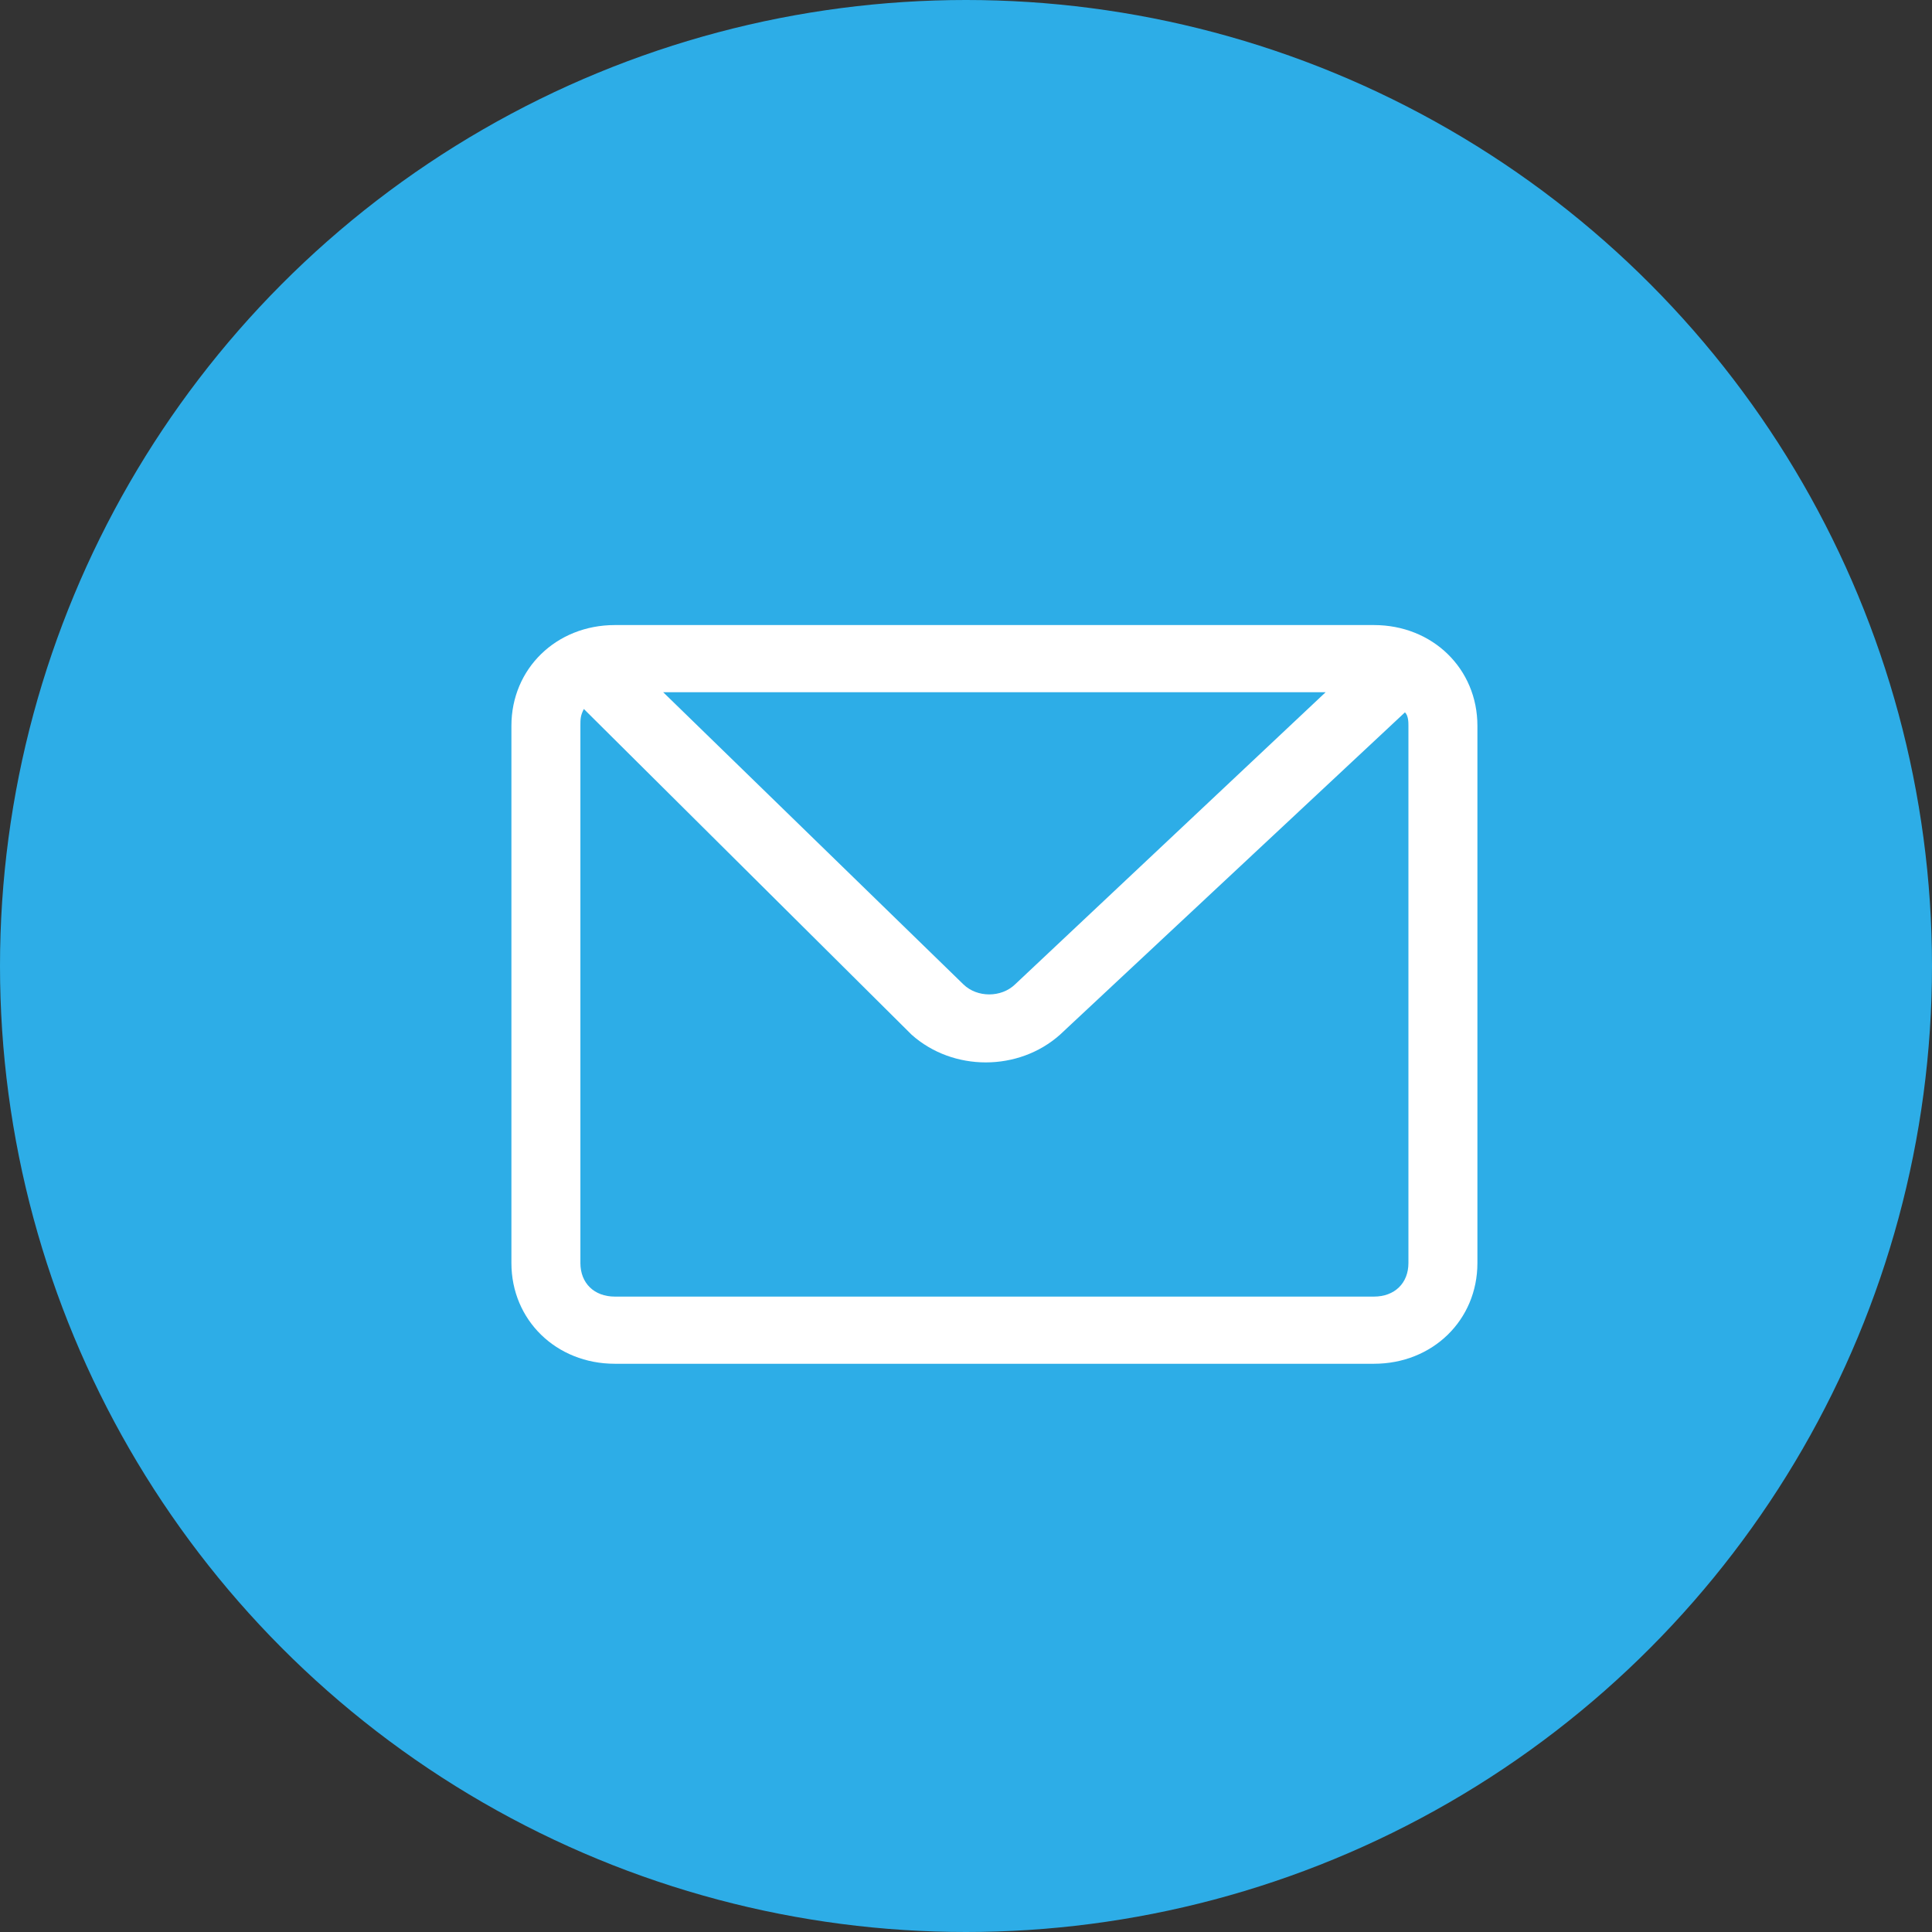
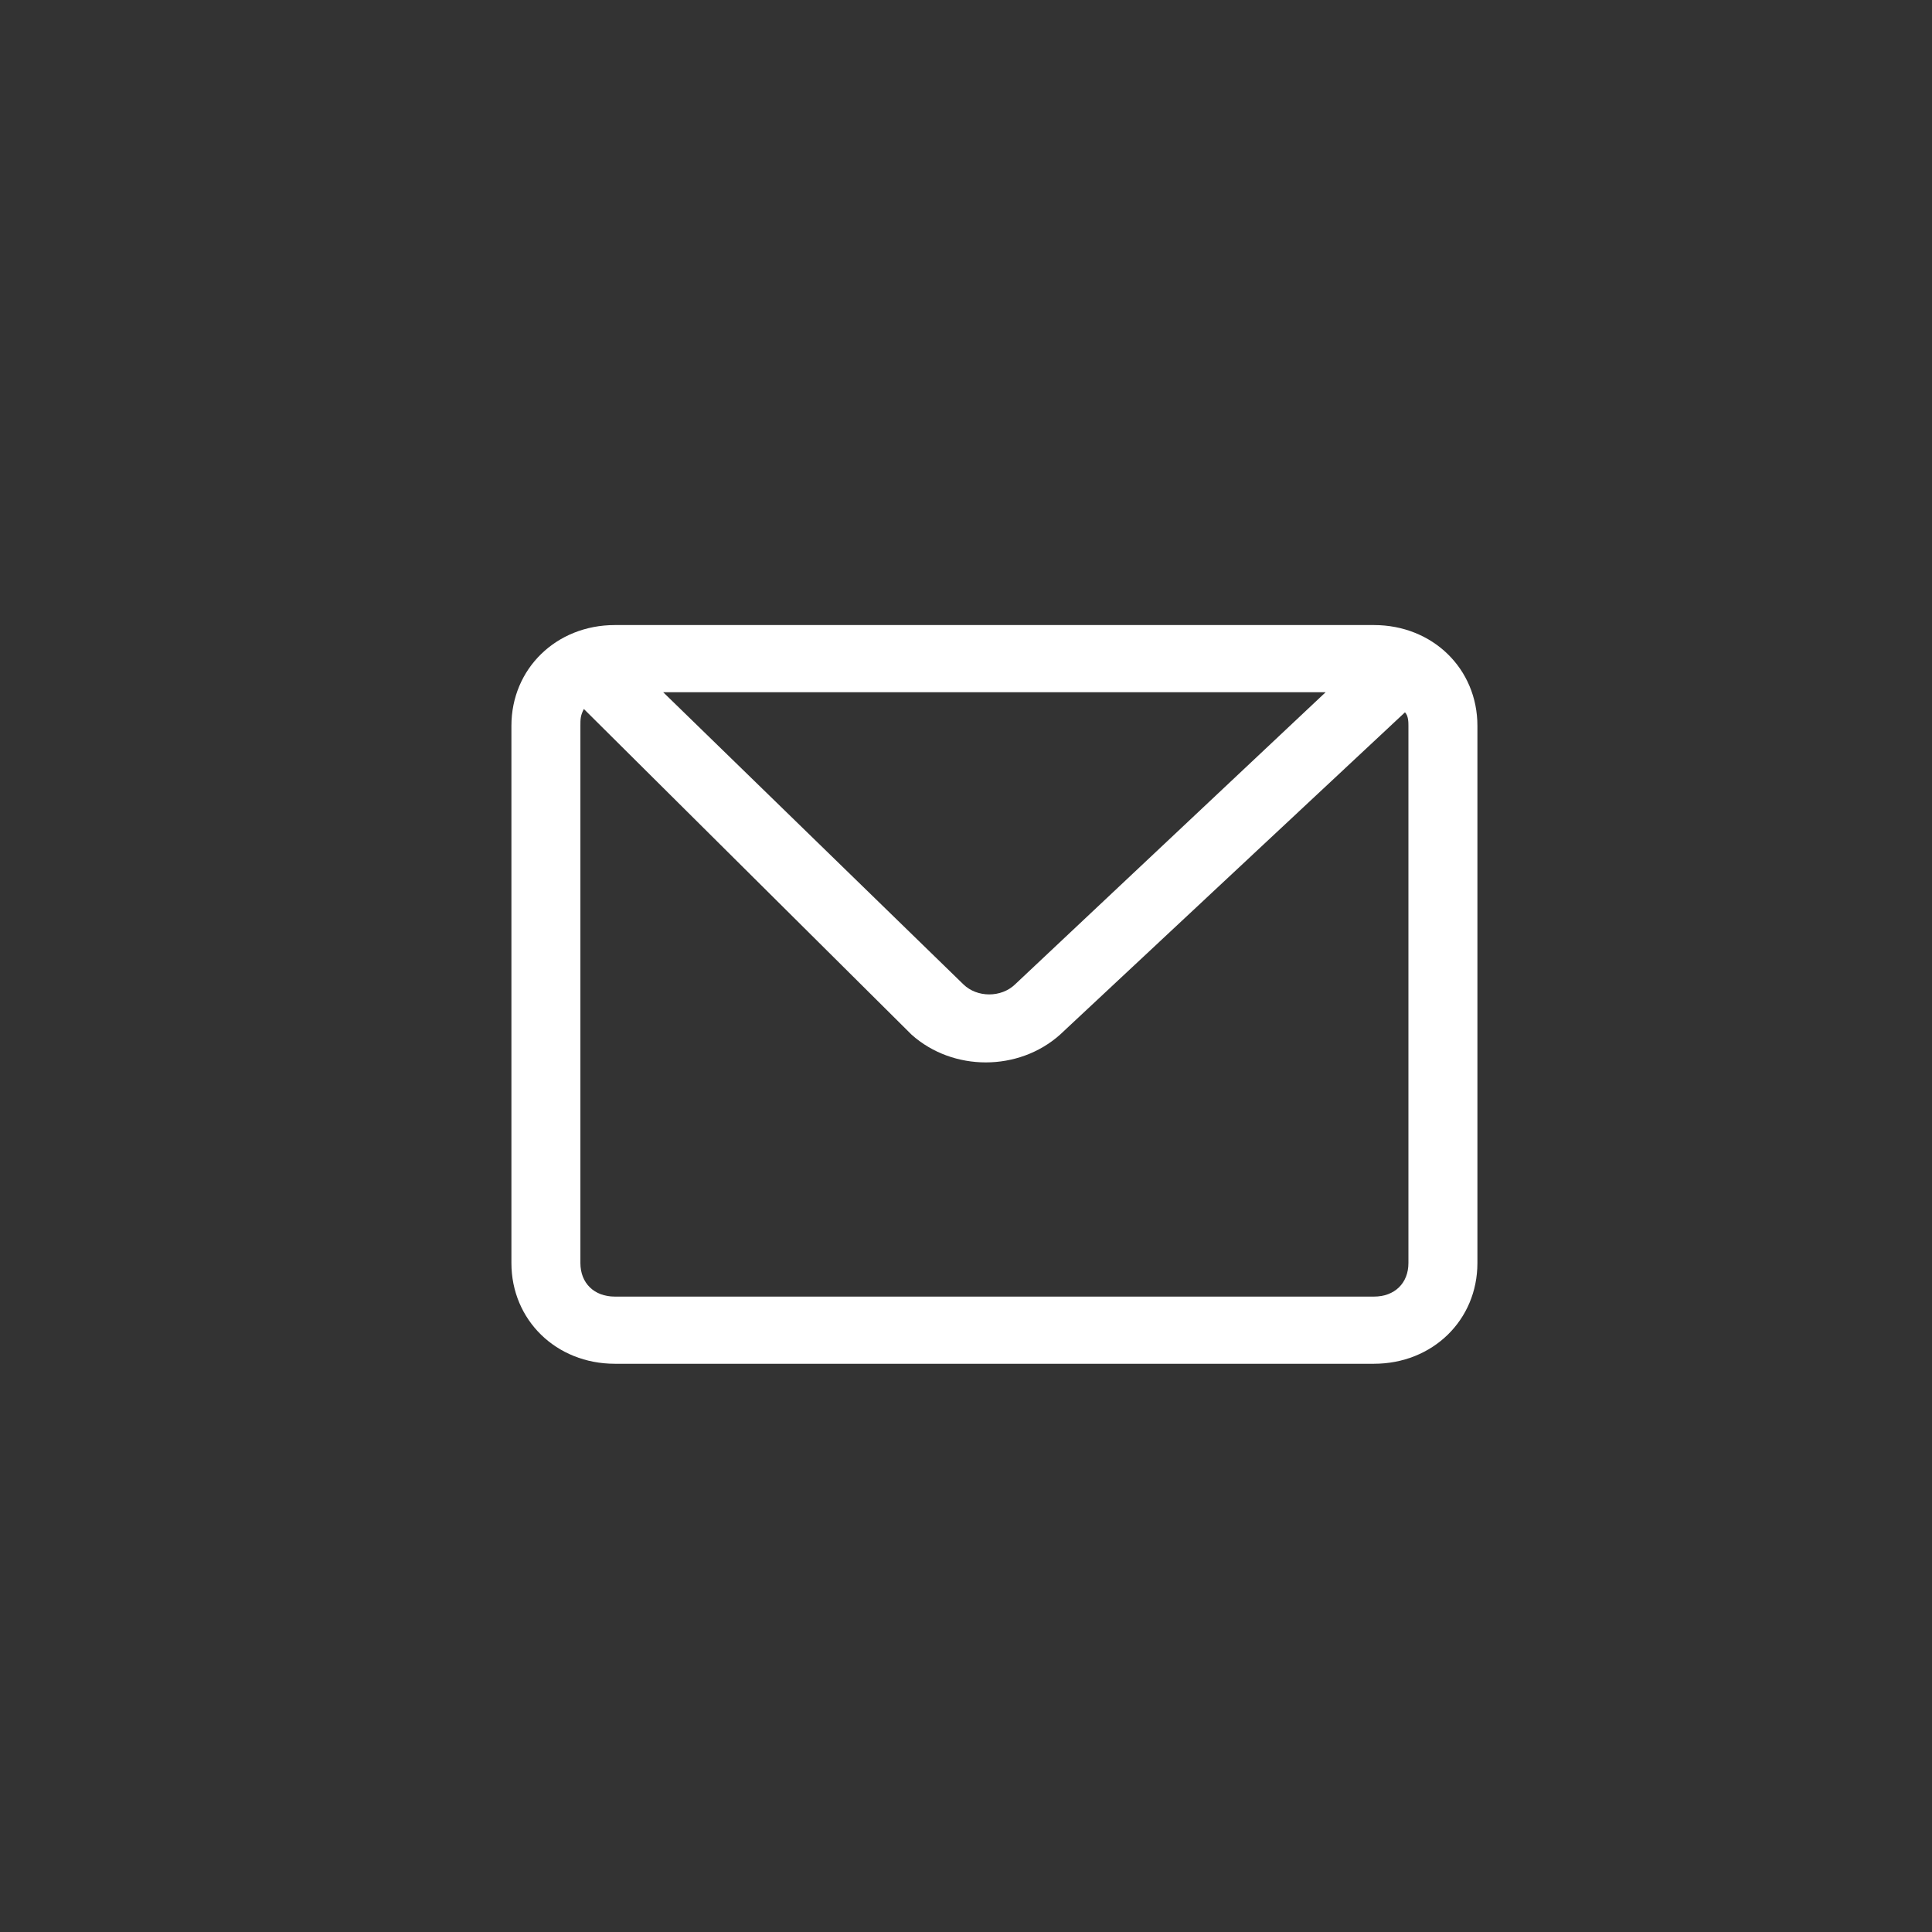
<svg xmlns="http://www.w3.org/2000/svg" width="34px" height="34px" viewBox="0 0 34 34" version="1.1">
  <rect x="0" y="0" width="34" height="34" fill="#333333" stroke="none" />
  <title>编组 16</title>
  <g id="页面-1" stroke="none" stroke-width="1" fill="none" fill-rule="evenodd">
    <g id="FSE" transform="translate(-1175, -5614)">
      <g id="编组-16" transform="translate(1175, 5614)">
-         <circle id="椭圆形" fill="#2DADE7" cx="17" cy="17" r="17" />
        <g id="短信" transform="translate(9, 11)" fill="#FFFFFF" fill-rule="nonzero">
          <path d="M2.671,1.182 L7.954,6.323 C8.196,6.559 8.621,6.559 8.864,6.323 L14.329,1.182 L2.671,1.182 Z M15.725,1.536 L9.654,7.209 C8.925,7.859 7.771,7.859 7.043,7.209 L1.275,1.477 C1.214,1.595 1.214,1.655 1.214,1.773 L1.214,11.227 C1.214,11.582 1.457,11.818 1.821,11.818 L15.179,11.818 C15.543,11.818 15.786,11.582 15.786,11.227 L15.786,1.773 C15.786,1.714 15.786,1.595 15.725,1.536 Z M1.821,0 L15.179,0 C16.211,0 17,0.768 17,1.773 L17,11.227 C17,12.232 16.211,13 15.179,13 L1.821,13 C0.789,13 0,12.232 0,11.227 L0,1.773 C0,0.768 0.789,0 1.821,0 Z" id="形状" />
        </g>
      </g>
    </g>
  </g>
</svg>